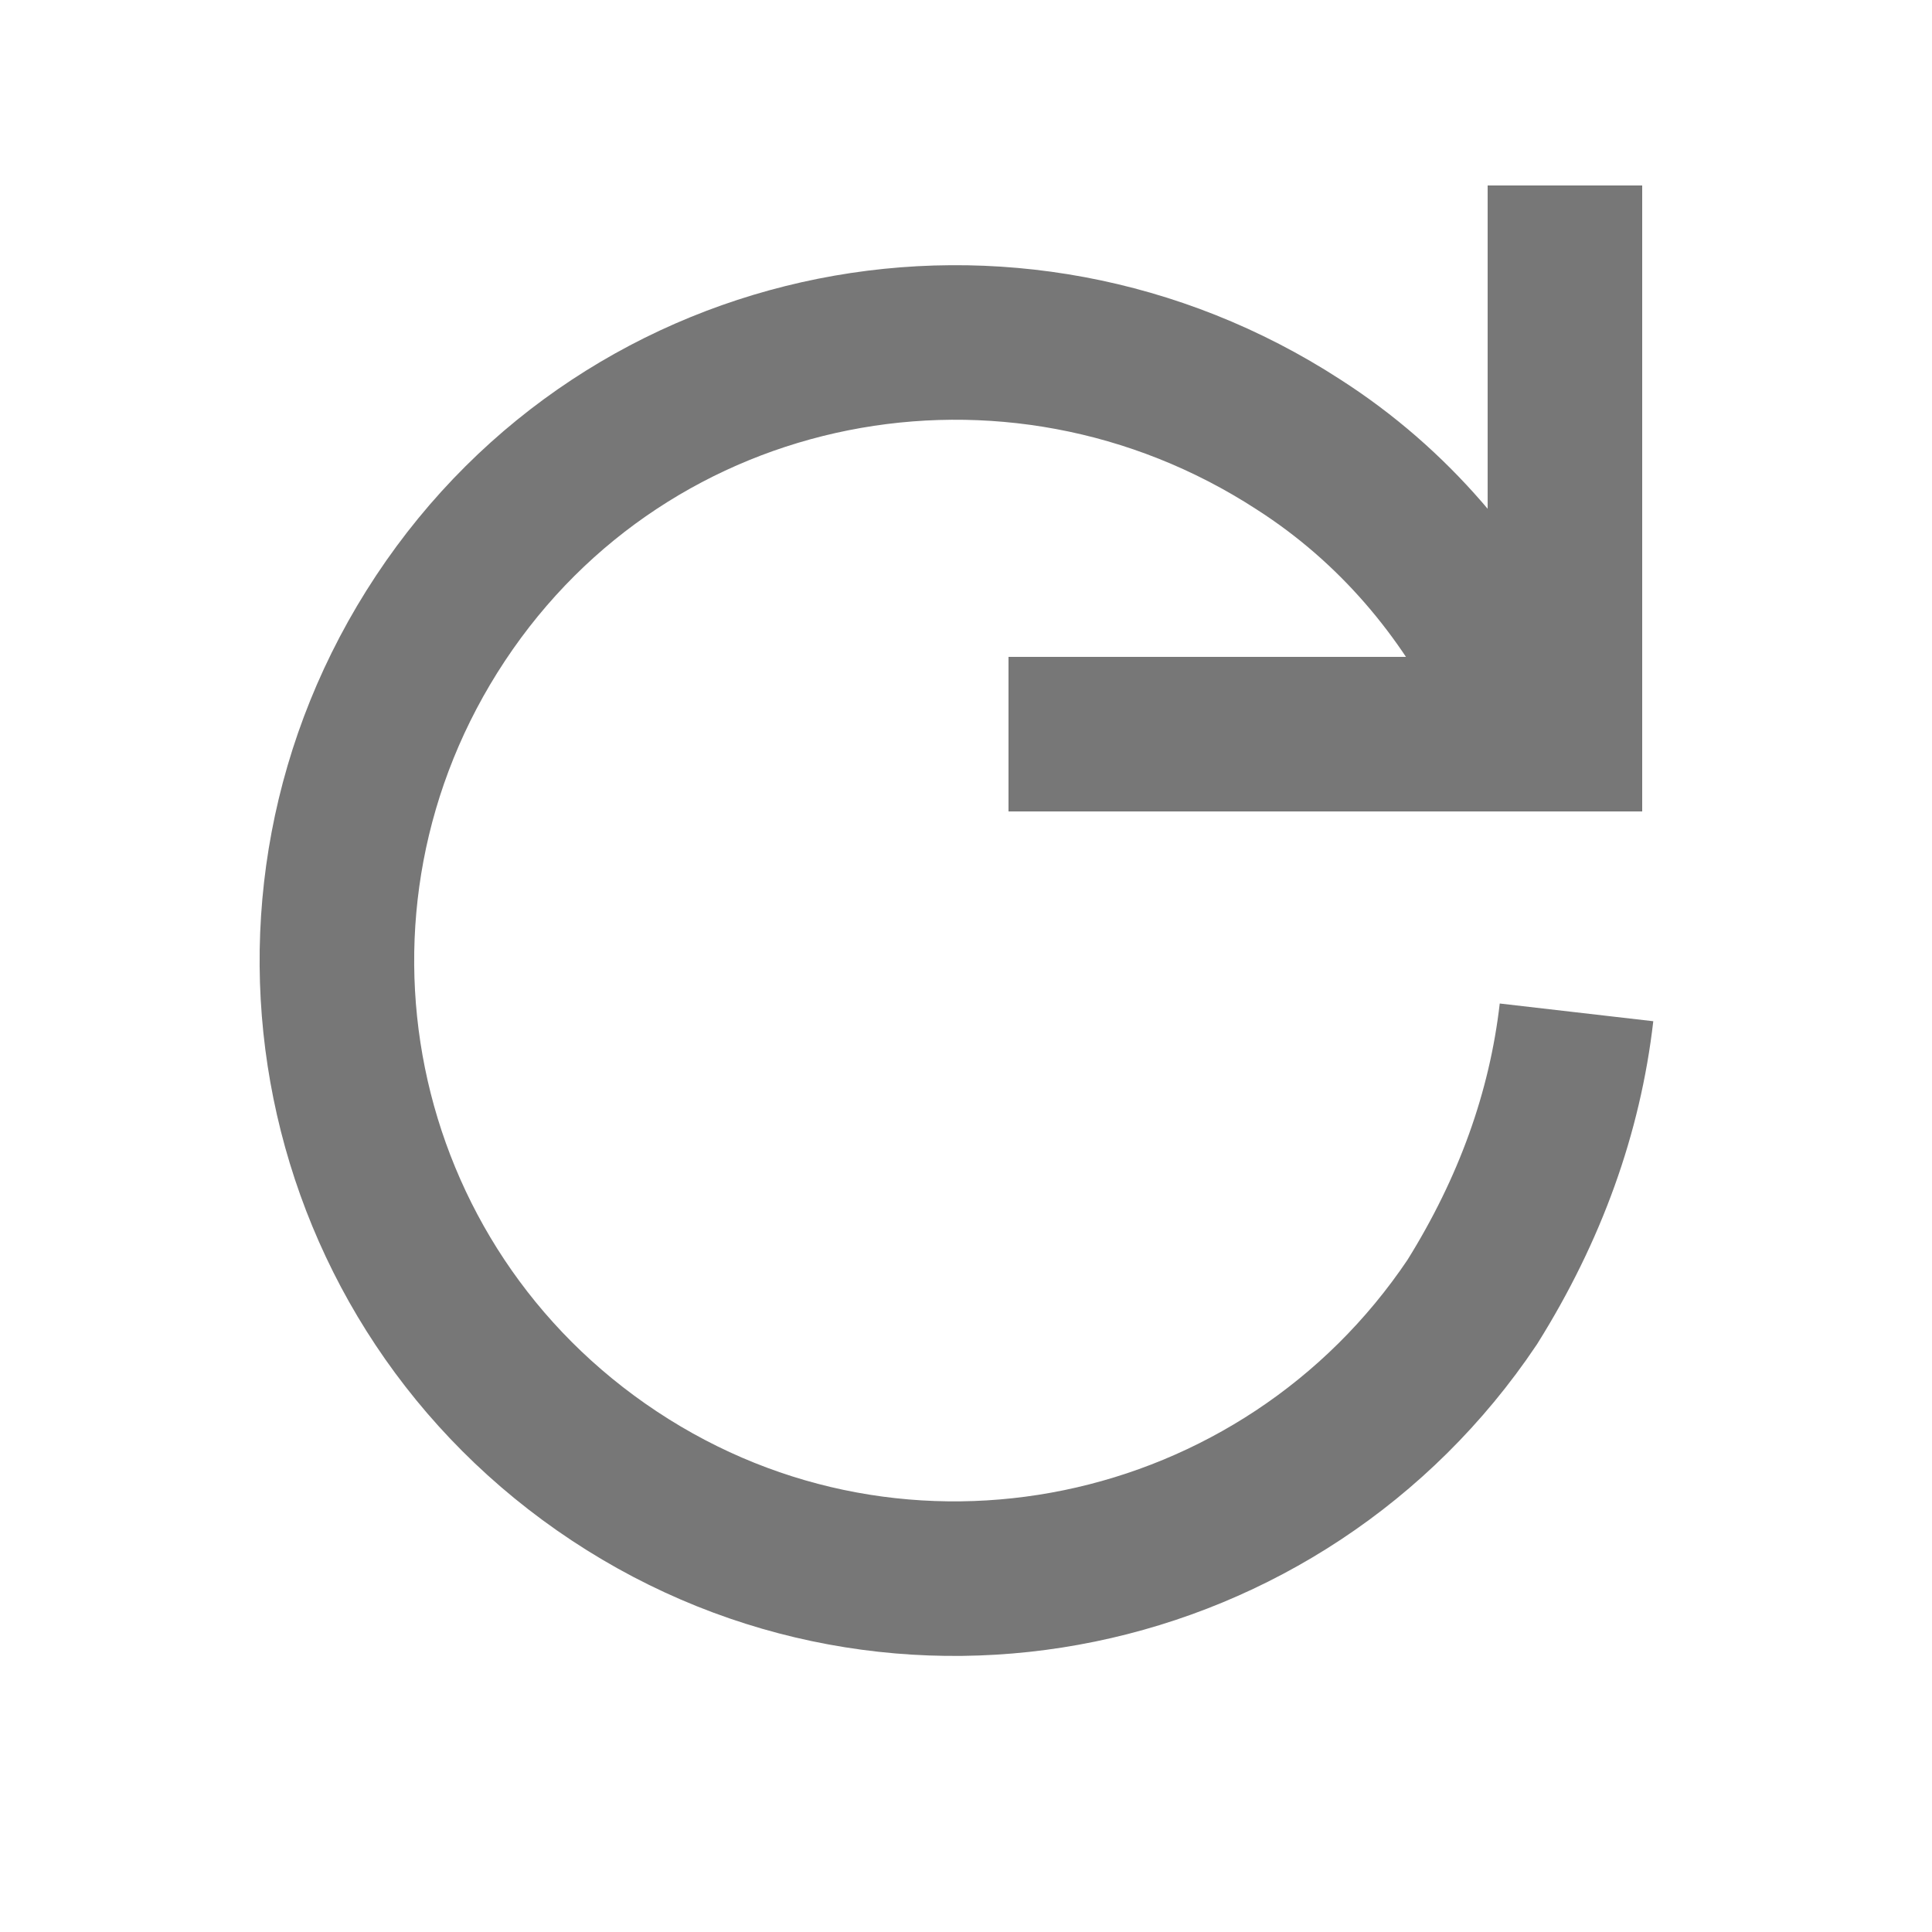
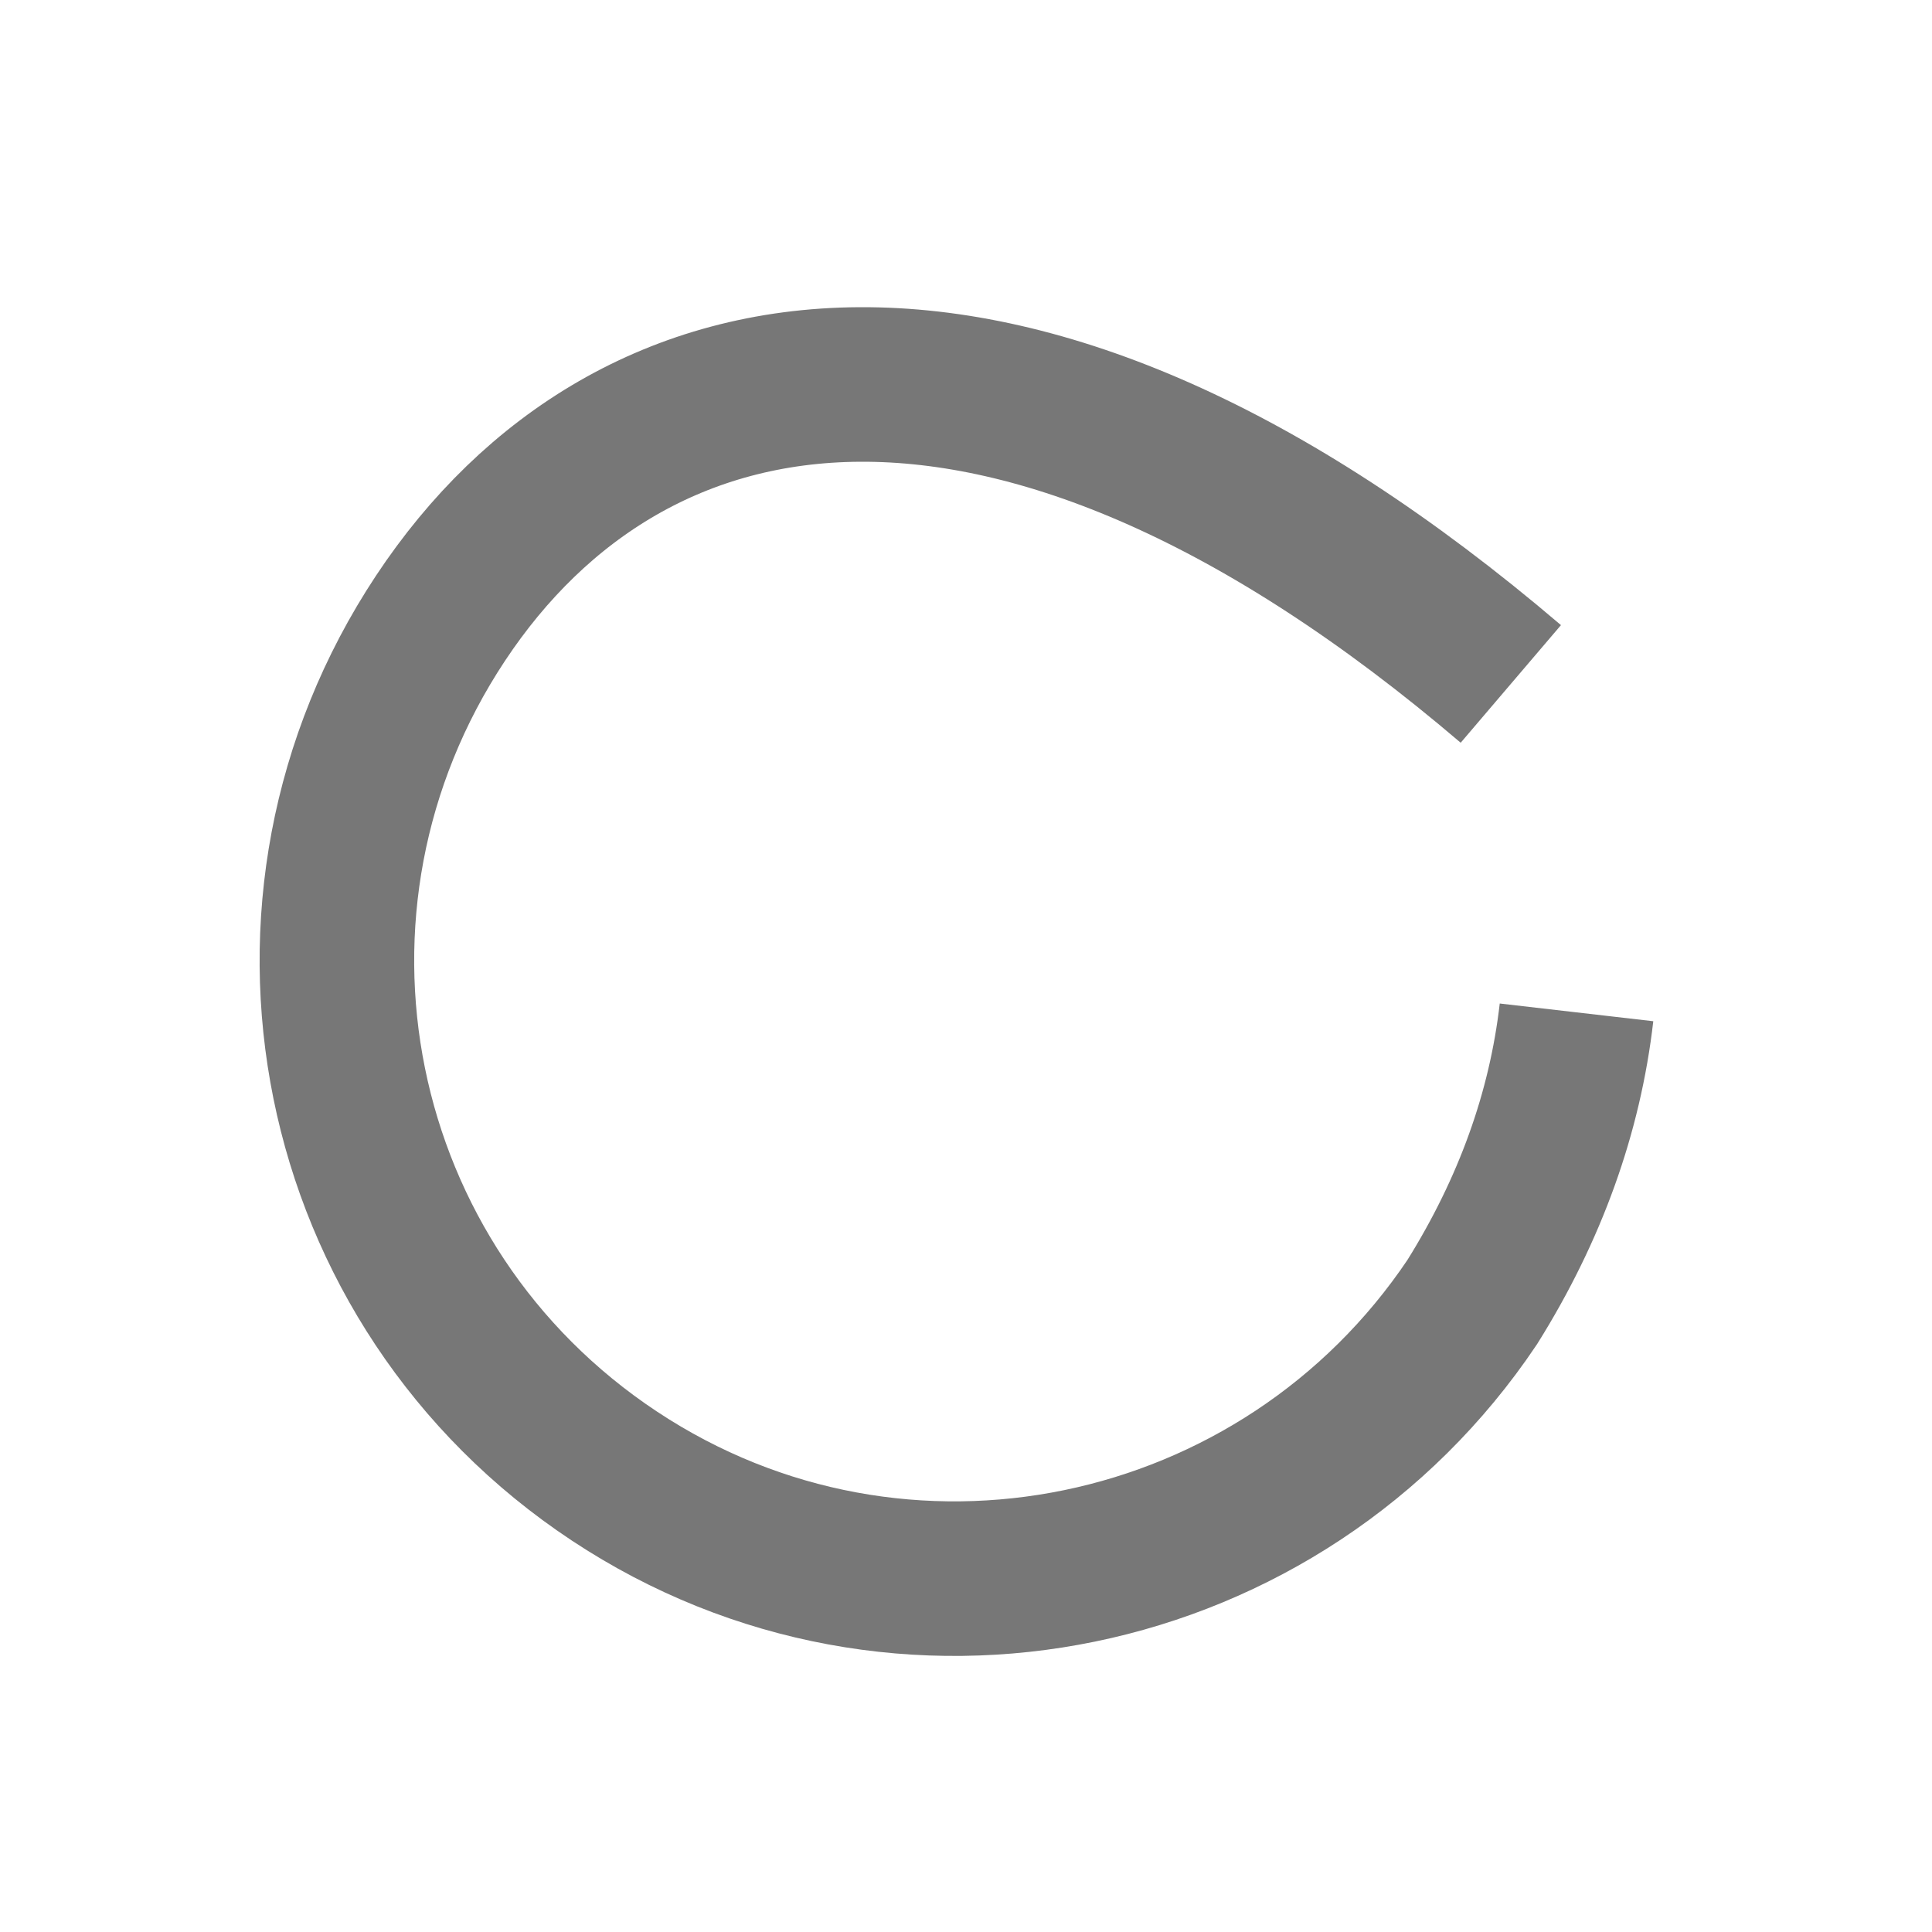
<svg xmlns="http://www.w3.org/2000/svg" version="1.1" id="Layer_1" x="0px" y="0px" viewBox="0 0 50 50" style="enable-background:new 0 0 50 50;" xml:space="preserve">
  <style type="text/css">
	.st0{fill:none;stroke:#777777;stroke-width:4;stroke-miterlimit:10;}
</style>
-   <polyline class="st0" points="40.5,4.8 40.5,19 26.1,19 " />
-   <path class="st0" d="M39.1,17.7c-1.2-2.4-3-4.6-5.5-6.2C26.2,6.7,16.3,8.6,11.4,16s-2.9,17.3,4.5,22.2s17.3,2.8,22.2-4.5  c1.5-2.4,2.4-4.9,2.7-7.5" />
+   <path class="st0" d="M39.1,17.7C26.2,6.7,16.3,8.6,11.4,16s-2.9,17.3,4.5,22.2s17.3,2.8,22.2-4.5  c1.5-2.4,2.4-4.9,2.7-7.5" />
</svg>